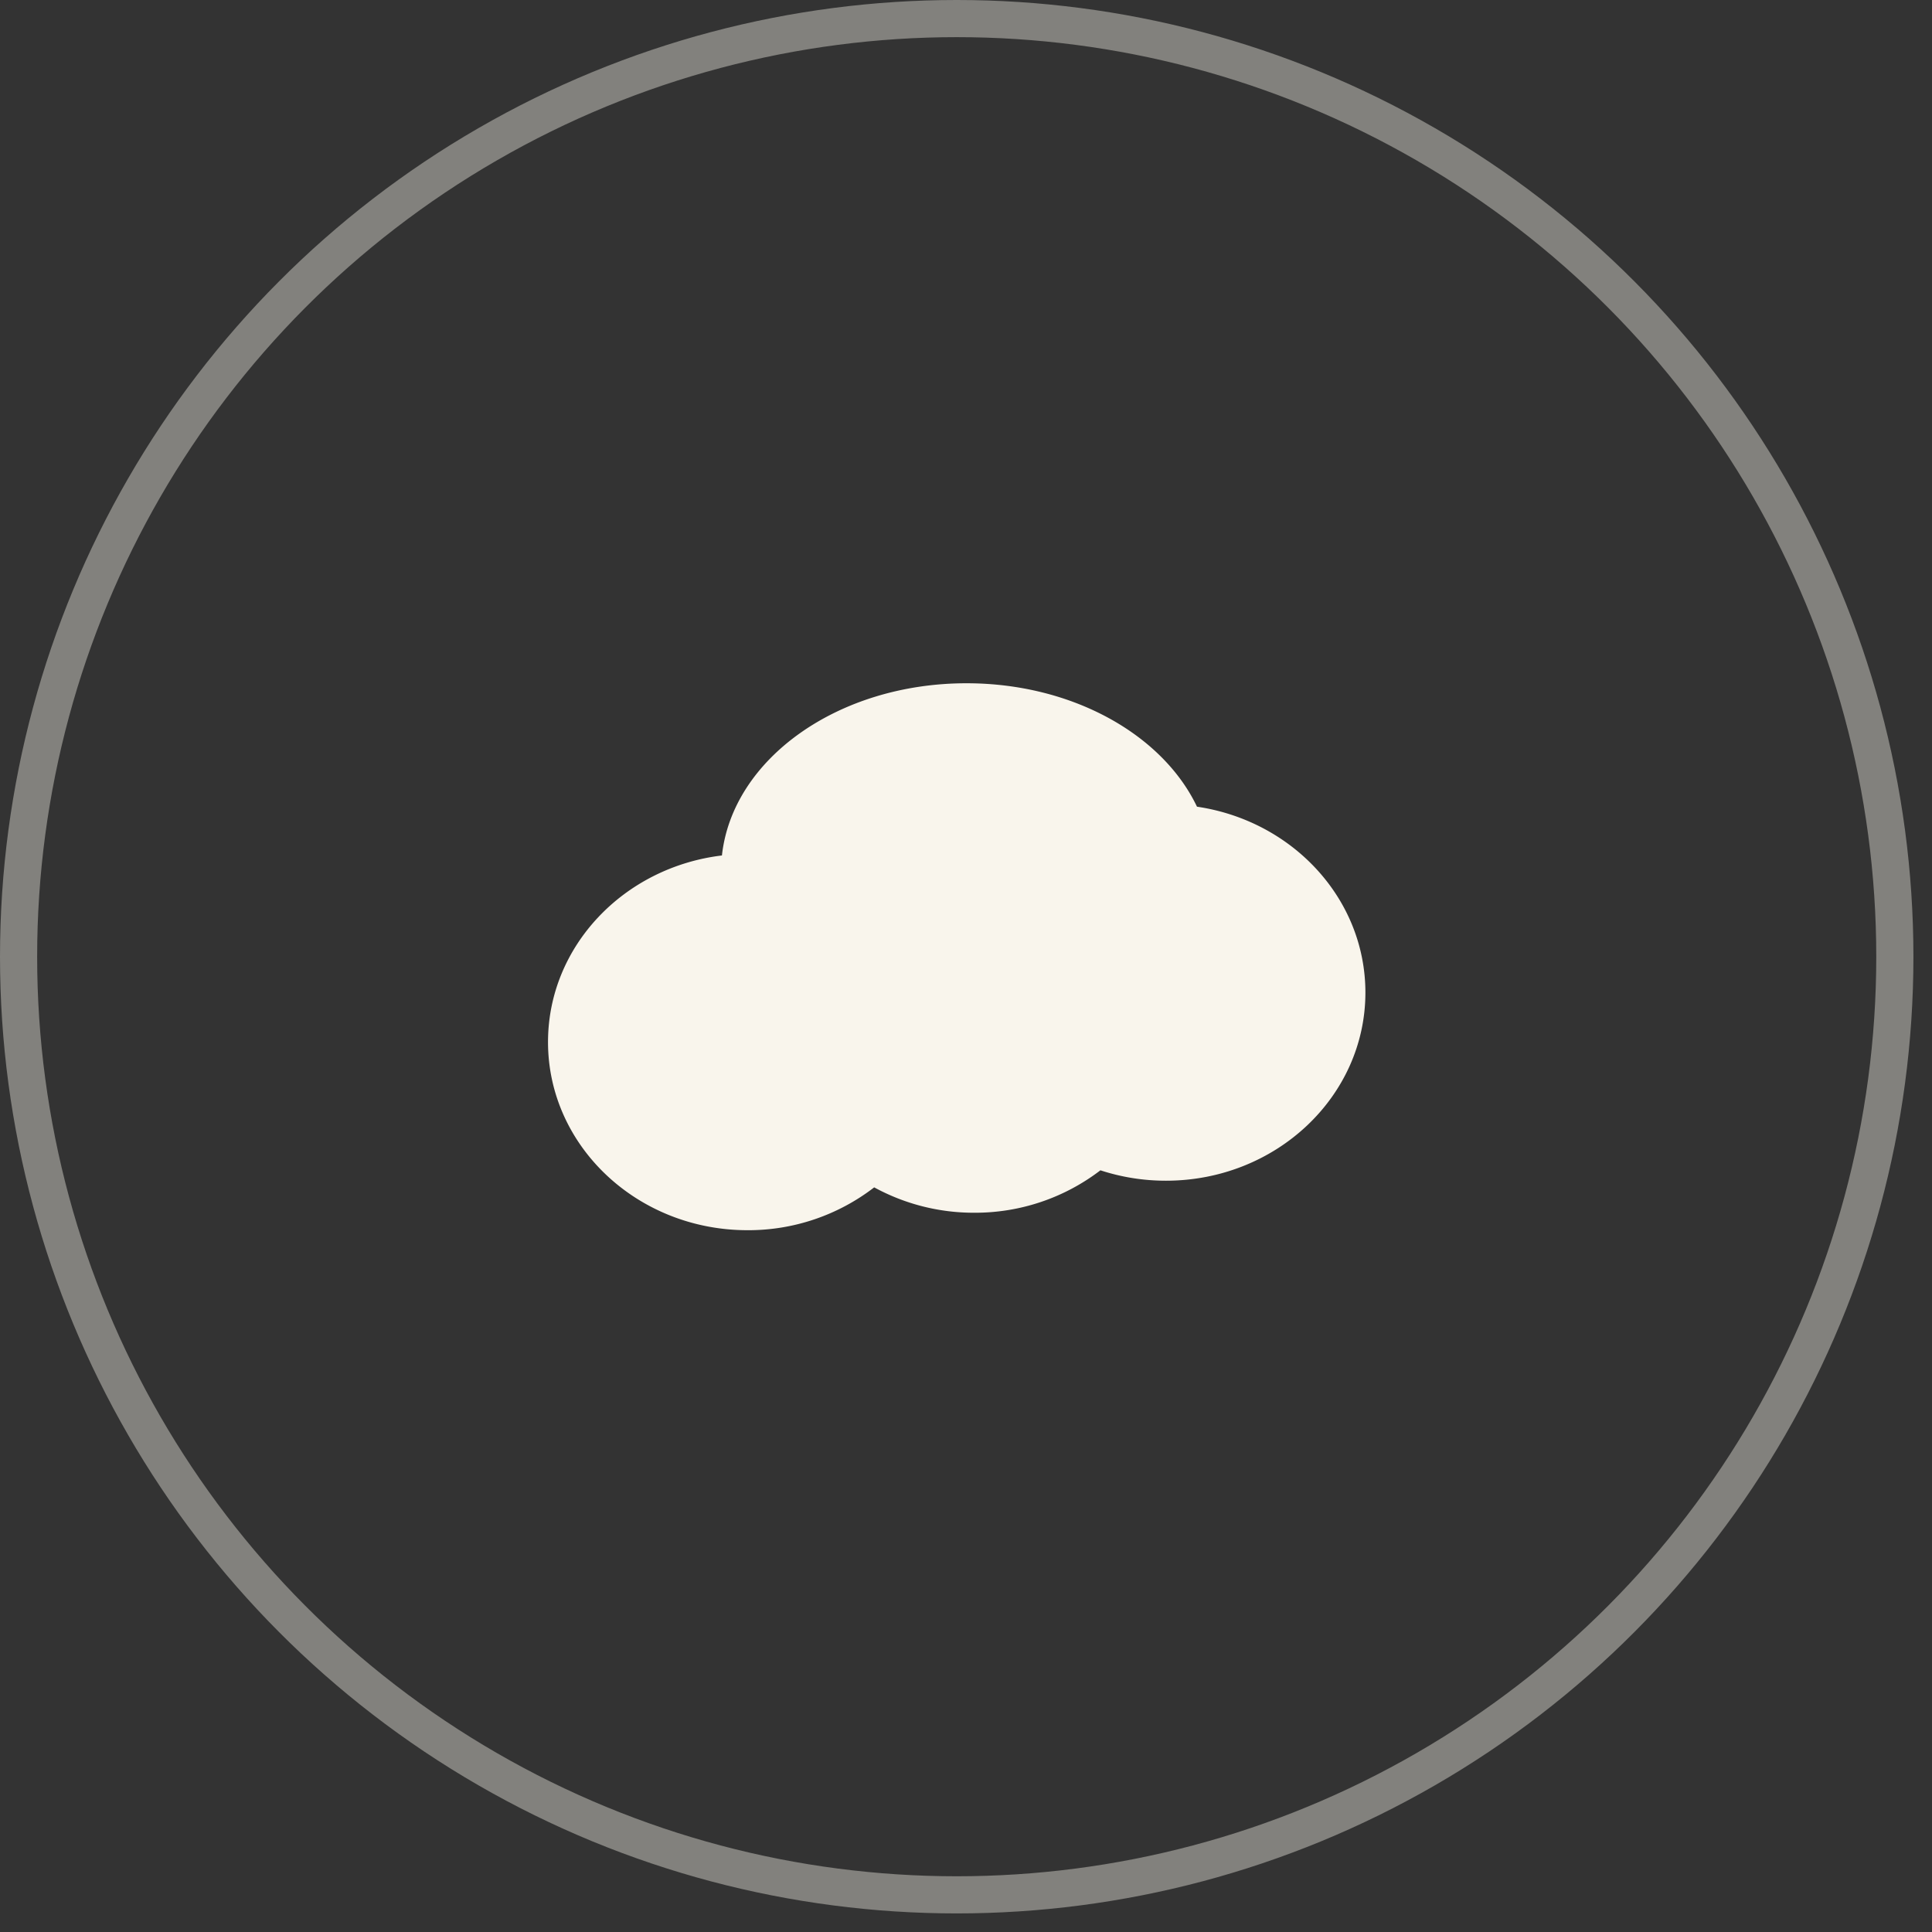
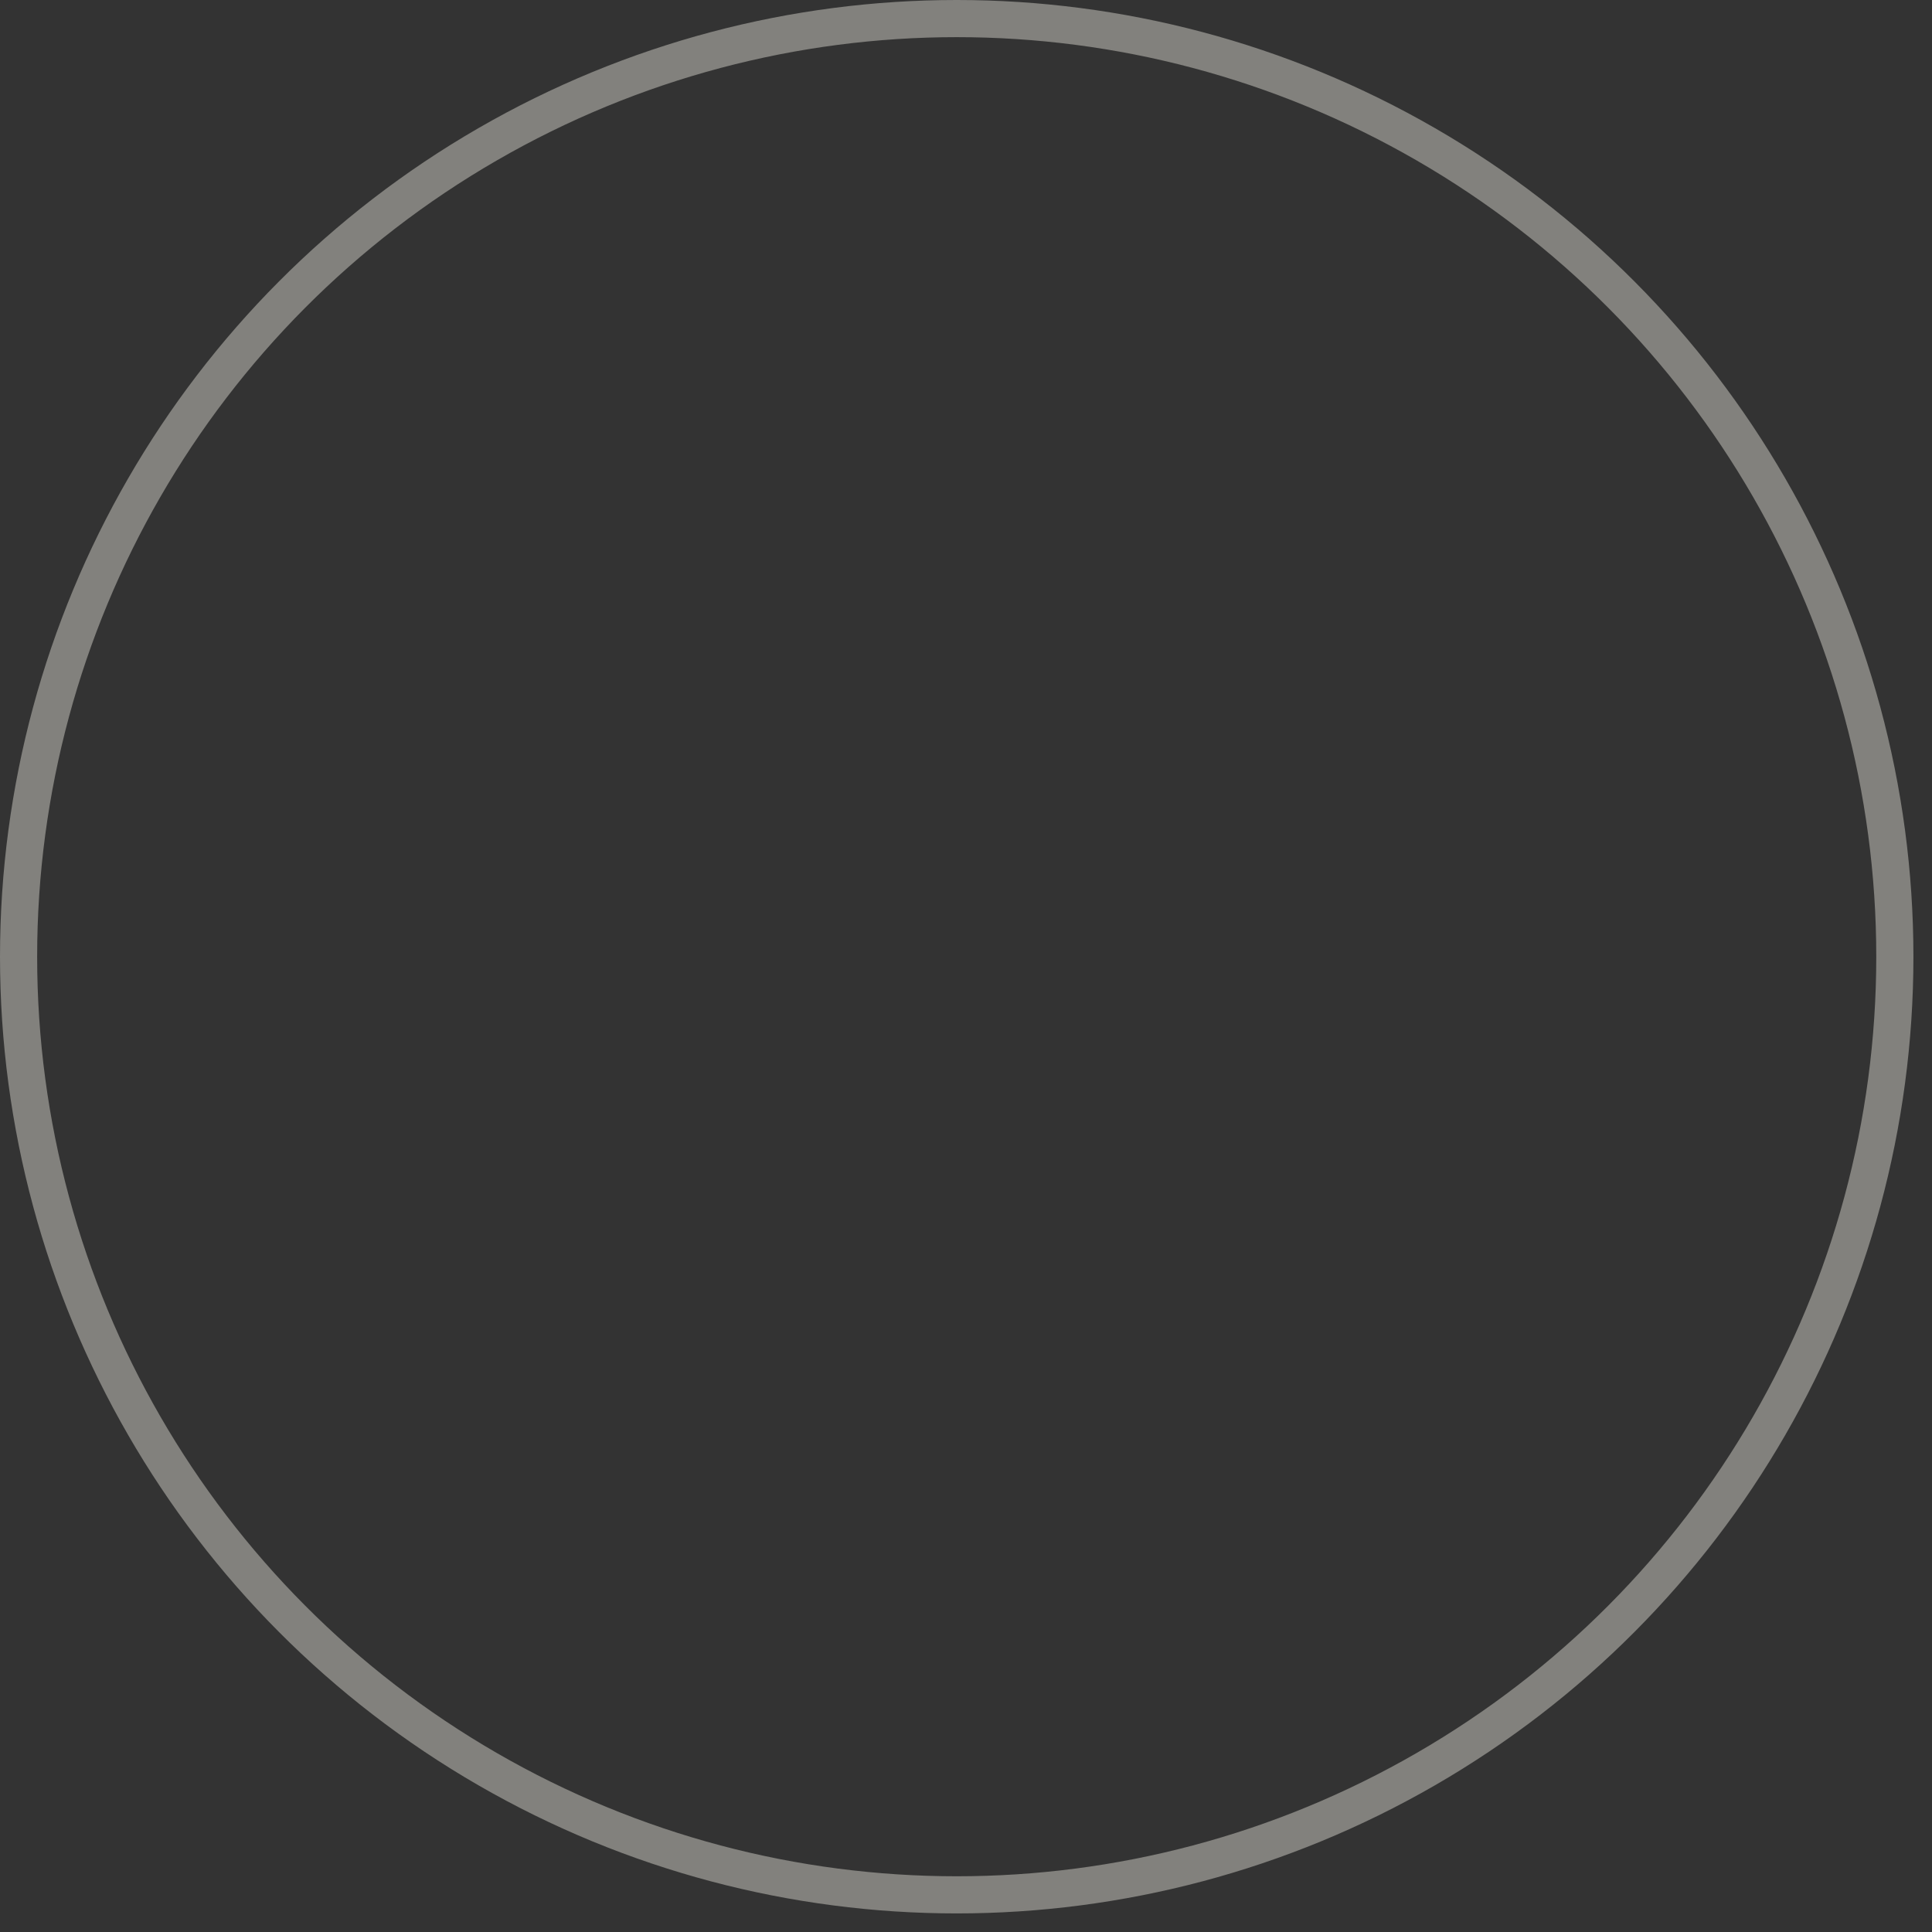
<svg xmlns="http://www.w3.org/2000/svg" width="52" height="52" fill="none">
  <rect width="100%" height="100%" fill="#333333" stroke="none" />
  <circle cx="25.75" cy="25.75" r="25.25" stroke="#F9F5EC" stroke-opacity=".4" />
-   <path fill="#F9F5EC" fill-rule="evenodd" d="M23.529 31.958a5.545 5.545 0 0 1-3.41 1.153c-2.965 0-5.369-2.267-5.369-5.064 0-2.577 2.04-4.704 4.681-5.022.284-2.596 3.123-4.635 6.582-4.635 2.85 0 5.278 1.383 6.204 3.322 2.568.379 4.533 2.474 4.533 5.003 0 2.796-2.404 5.064-5.368 5.064a5.652 5.652 0 0 1-1.764-.28 5.546 5.546 0 0 1-3.396 1.142 5.591 5.591 0 0 1-2.693-.683Z" clip-rule="evenodd" />
</svg>